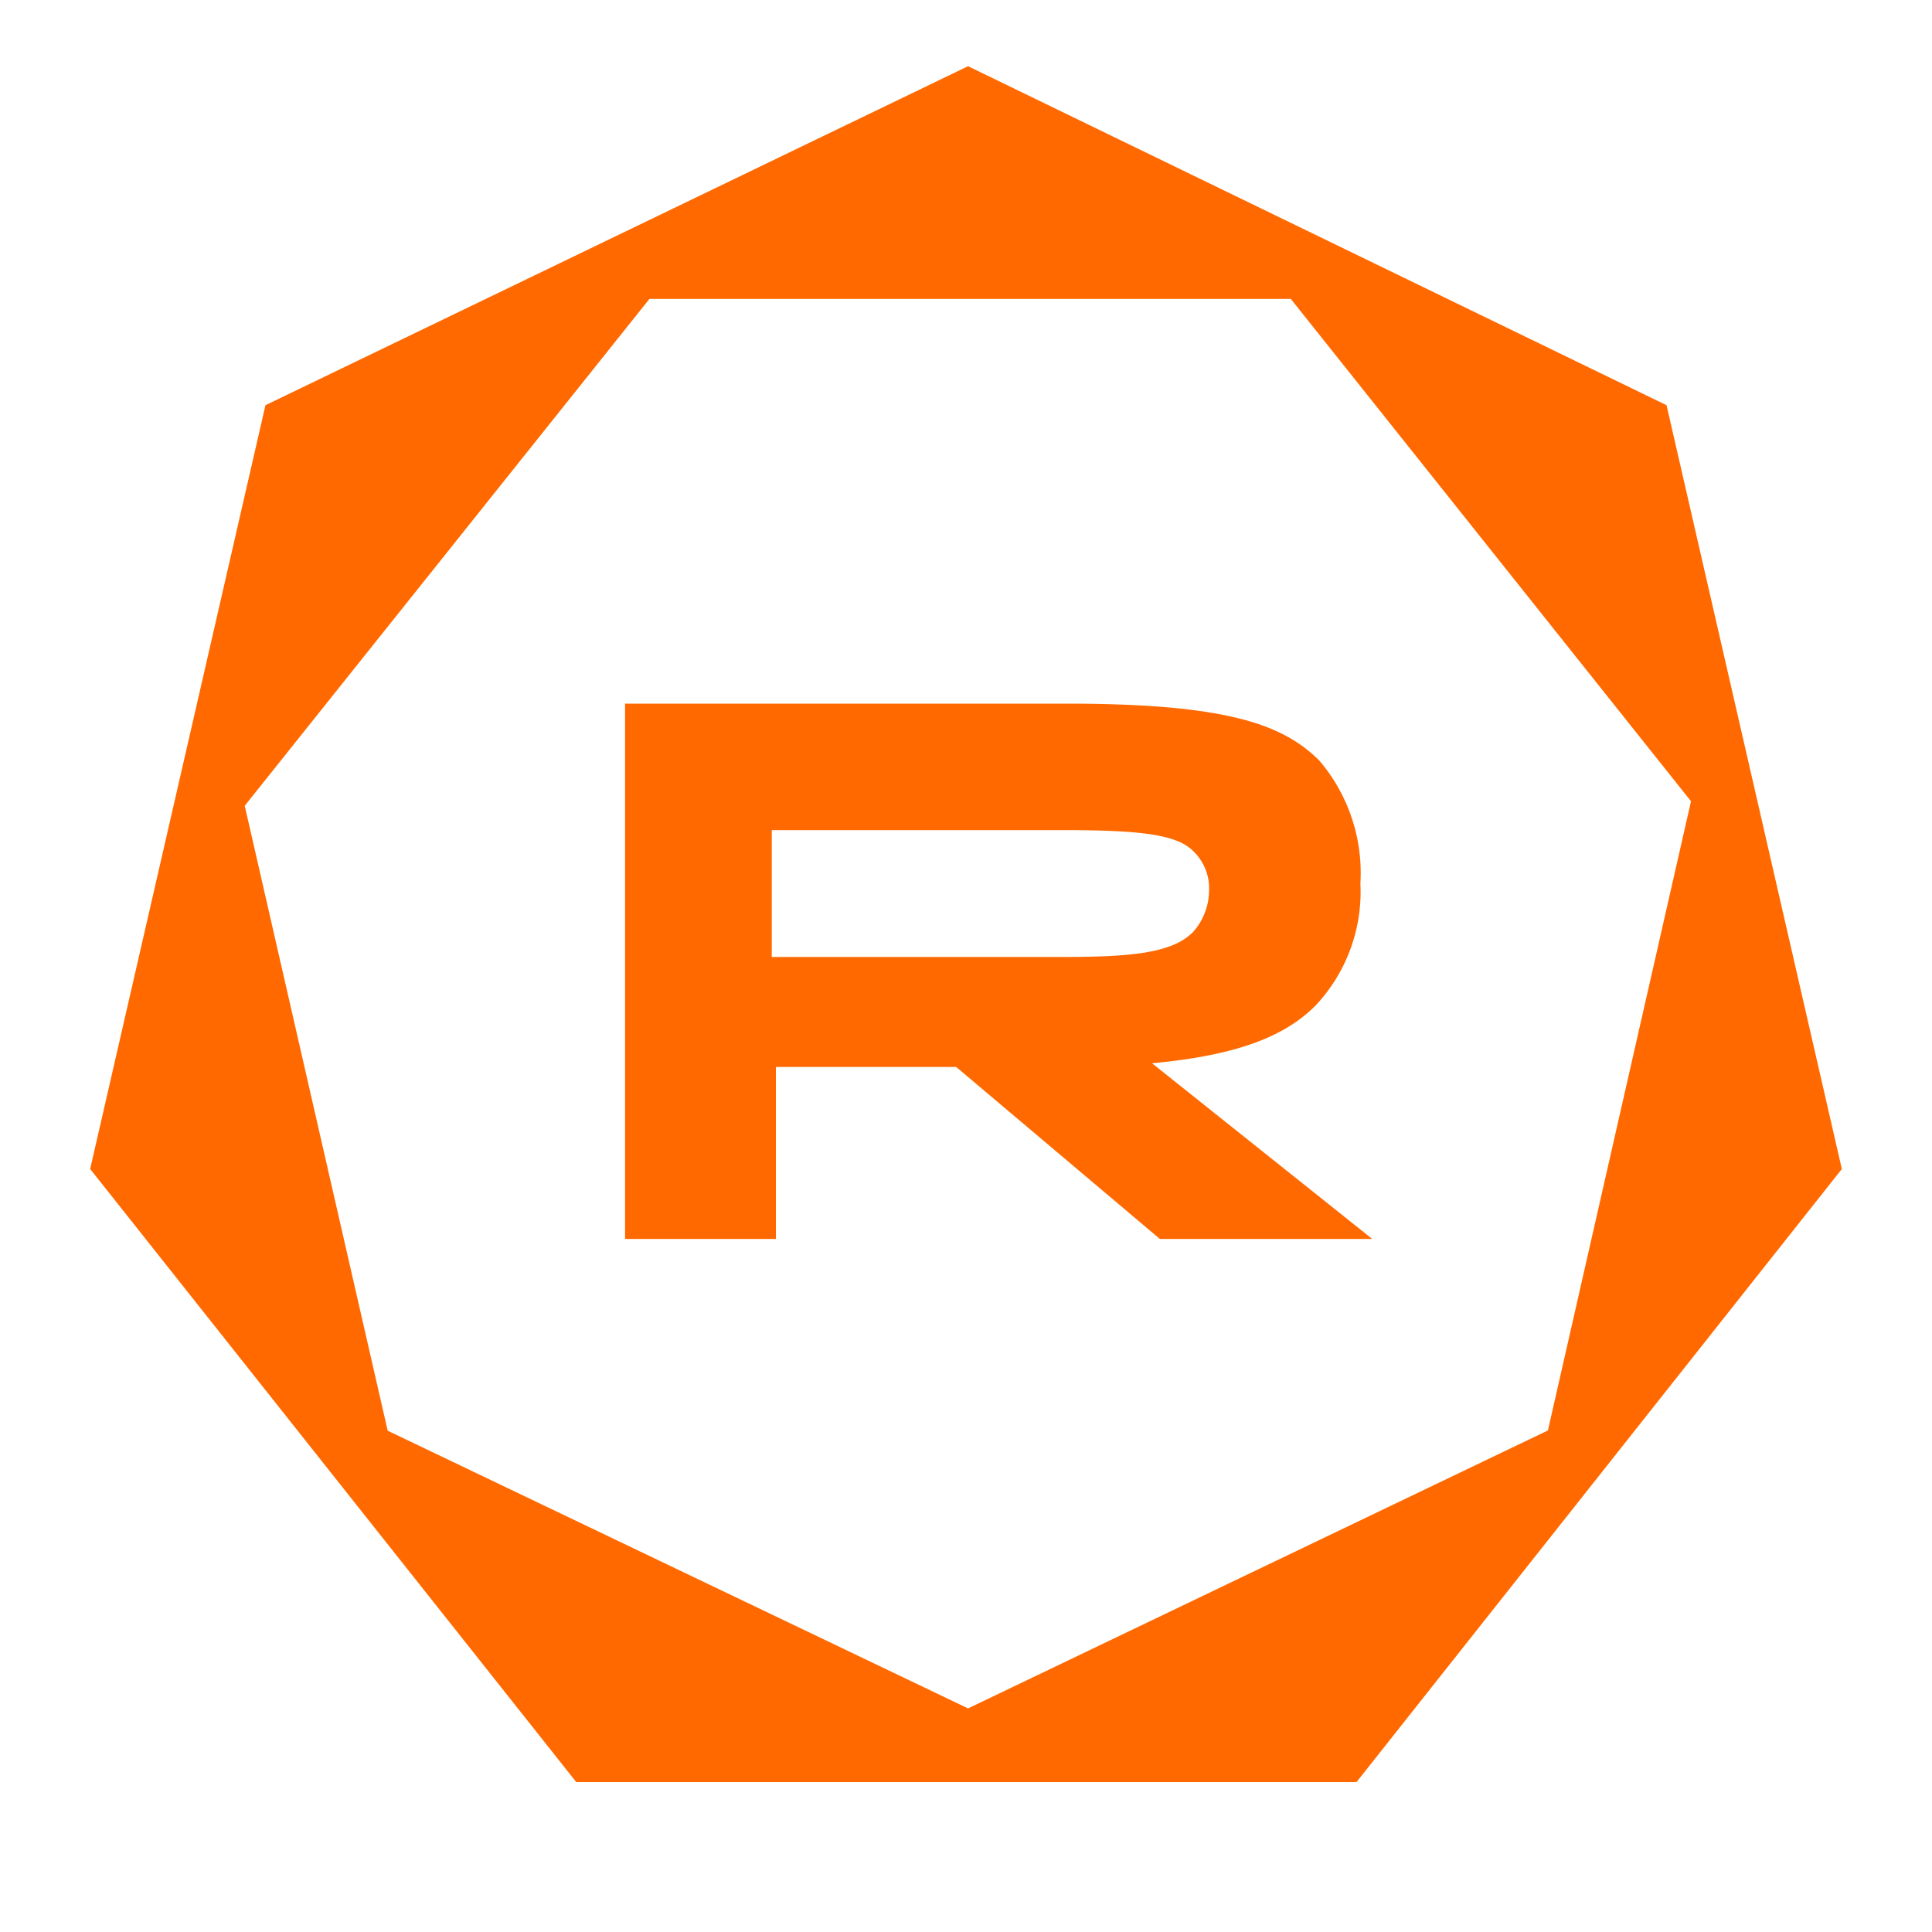
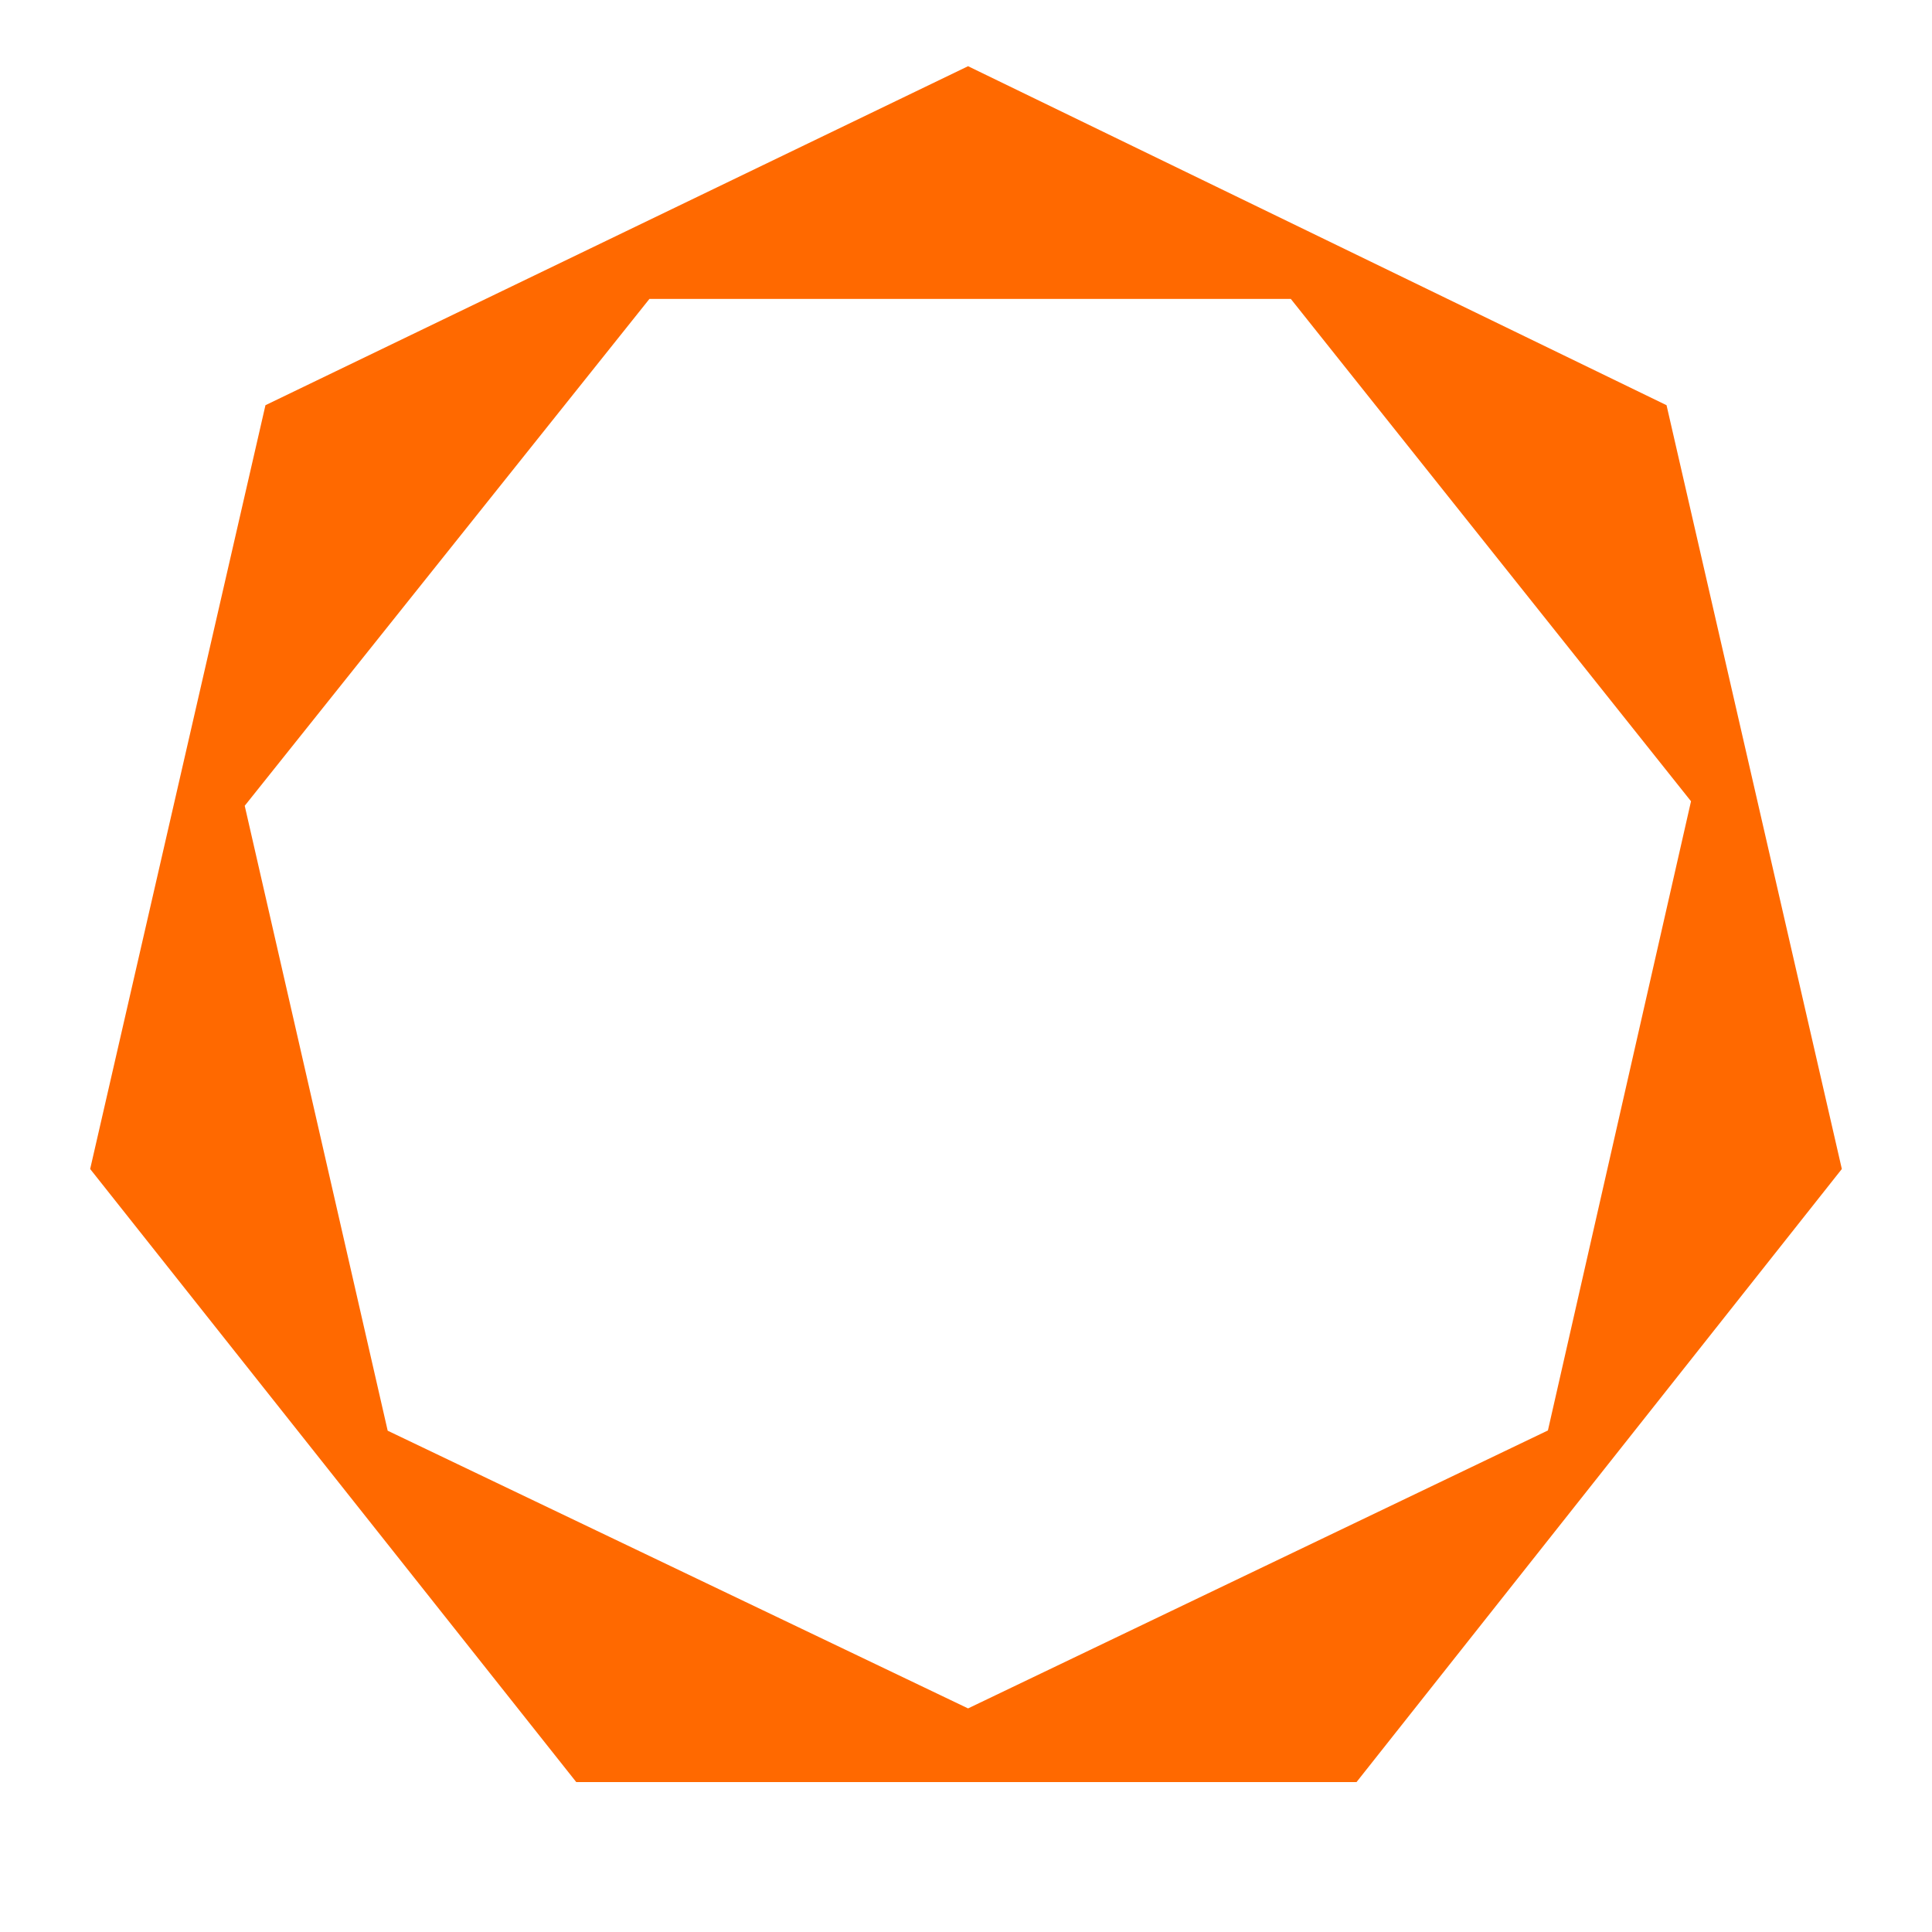
<svg xmlns="http://www.w3.org/2000/svg" id="Layer_1" data-name="Layer 1" viewBox="0 0 150 150">
  <defs>
    <style>.cls-1{fill:none;}.cls-2{fill:#ff6900;}</style>
  </defs>
  <g id="Layer_2" data-name="Layer 2">
-     <path class="cls-1" d="M0,0H150V150H0Z" transform="translate(0 0)" />
-   </g>
+     </g>
  <path class="cls-2" d="M129.39,31.46,75.16,5.14,20.61,31.46,7,90.76l37.74,47.6h60.58L143,90.76ZM75.16,132.64,30.1,111.08,19,62.56,50.42,23.21h49.8l31.07,39-11.11,48.85Z" transform="translate(0 0)" />
-   <path class="cls-2" d="M89.44,82.55c7-.64,10.46-2.25,12.68-4.46a12.89,12.89,0,0,0,3.5-9.5,13.46,13.46,0,0,0-3.18-9.53c-2.86-2.86-7.29-4.43-19.67-4.43H48.53V96.19H60.24V82.84h14L90.05,96.19h16.49ZM59.92,74.3V64.45H82.44c6,0,8.89.32,10.18,1.61a4,4,0,0,1,1.25,3.14,4.88,4.88,0,0,1-1.25,3.17C91,74,87.84,74.3,82.44,74.3Z" transform="translate(0 0)" />
</svg>